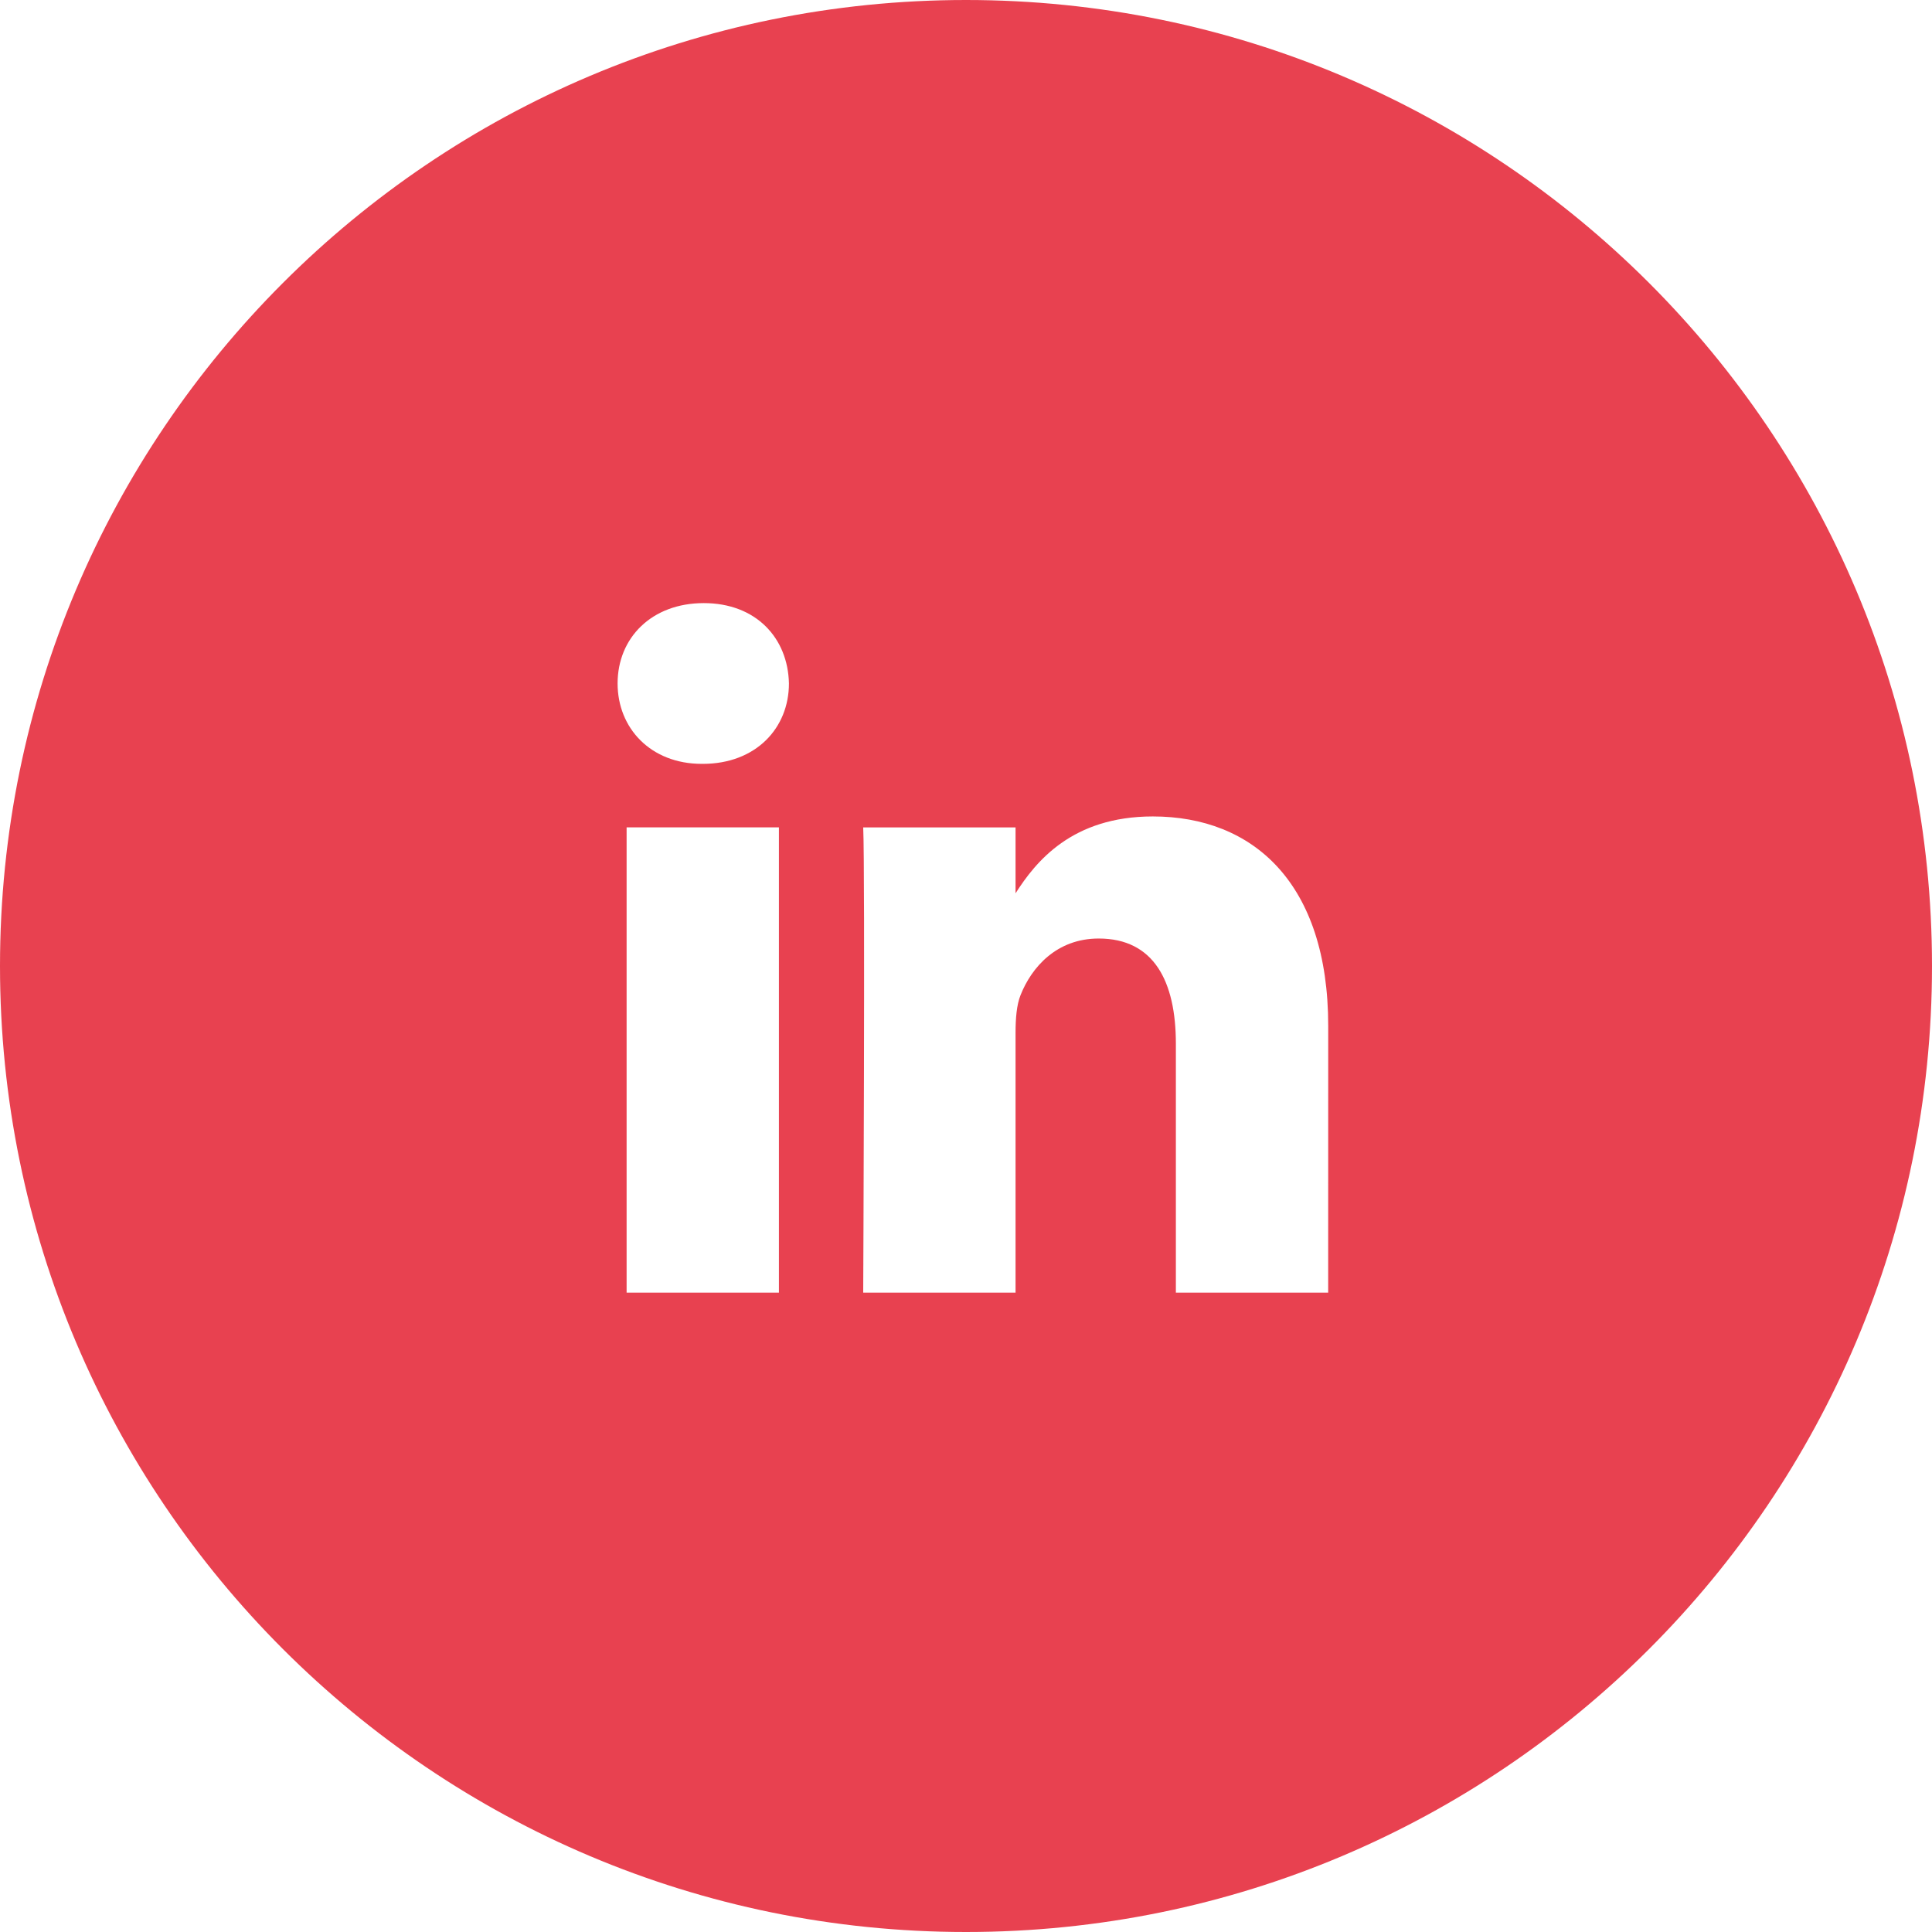
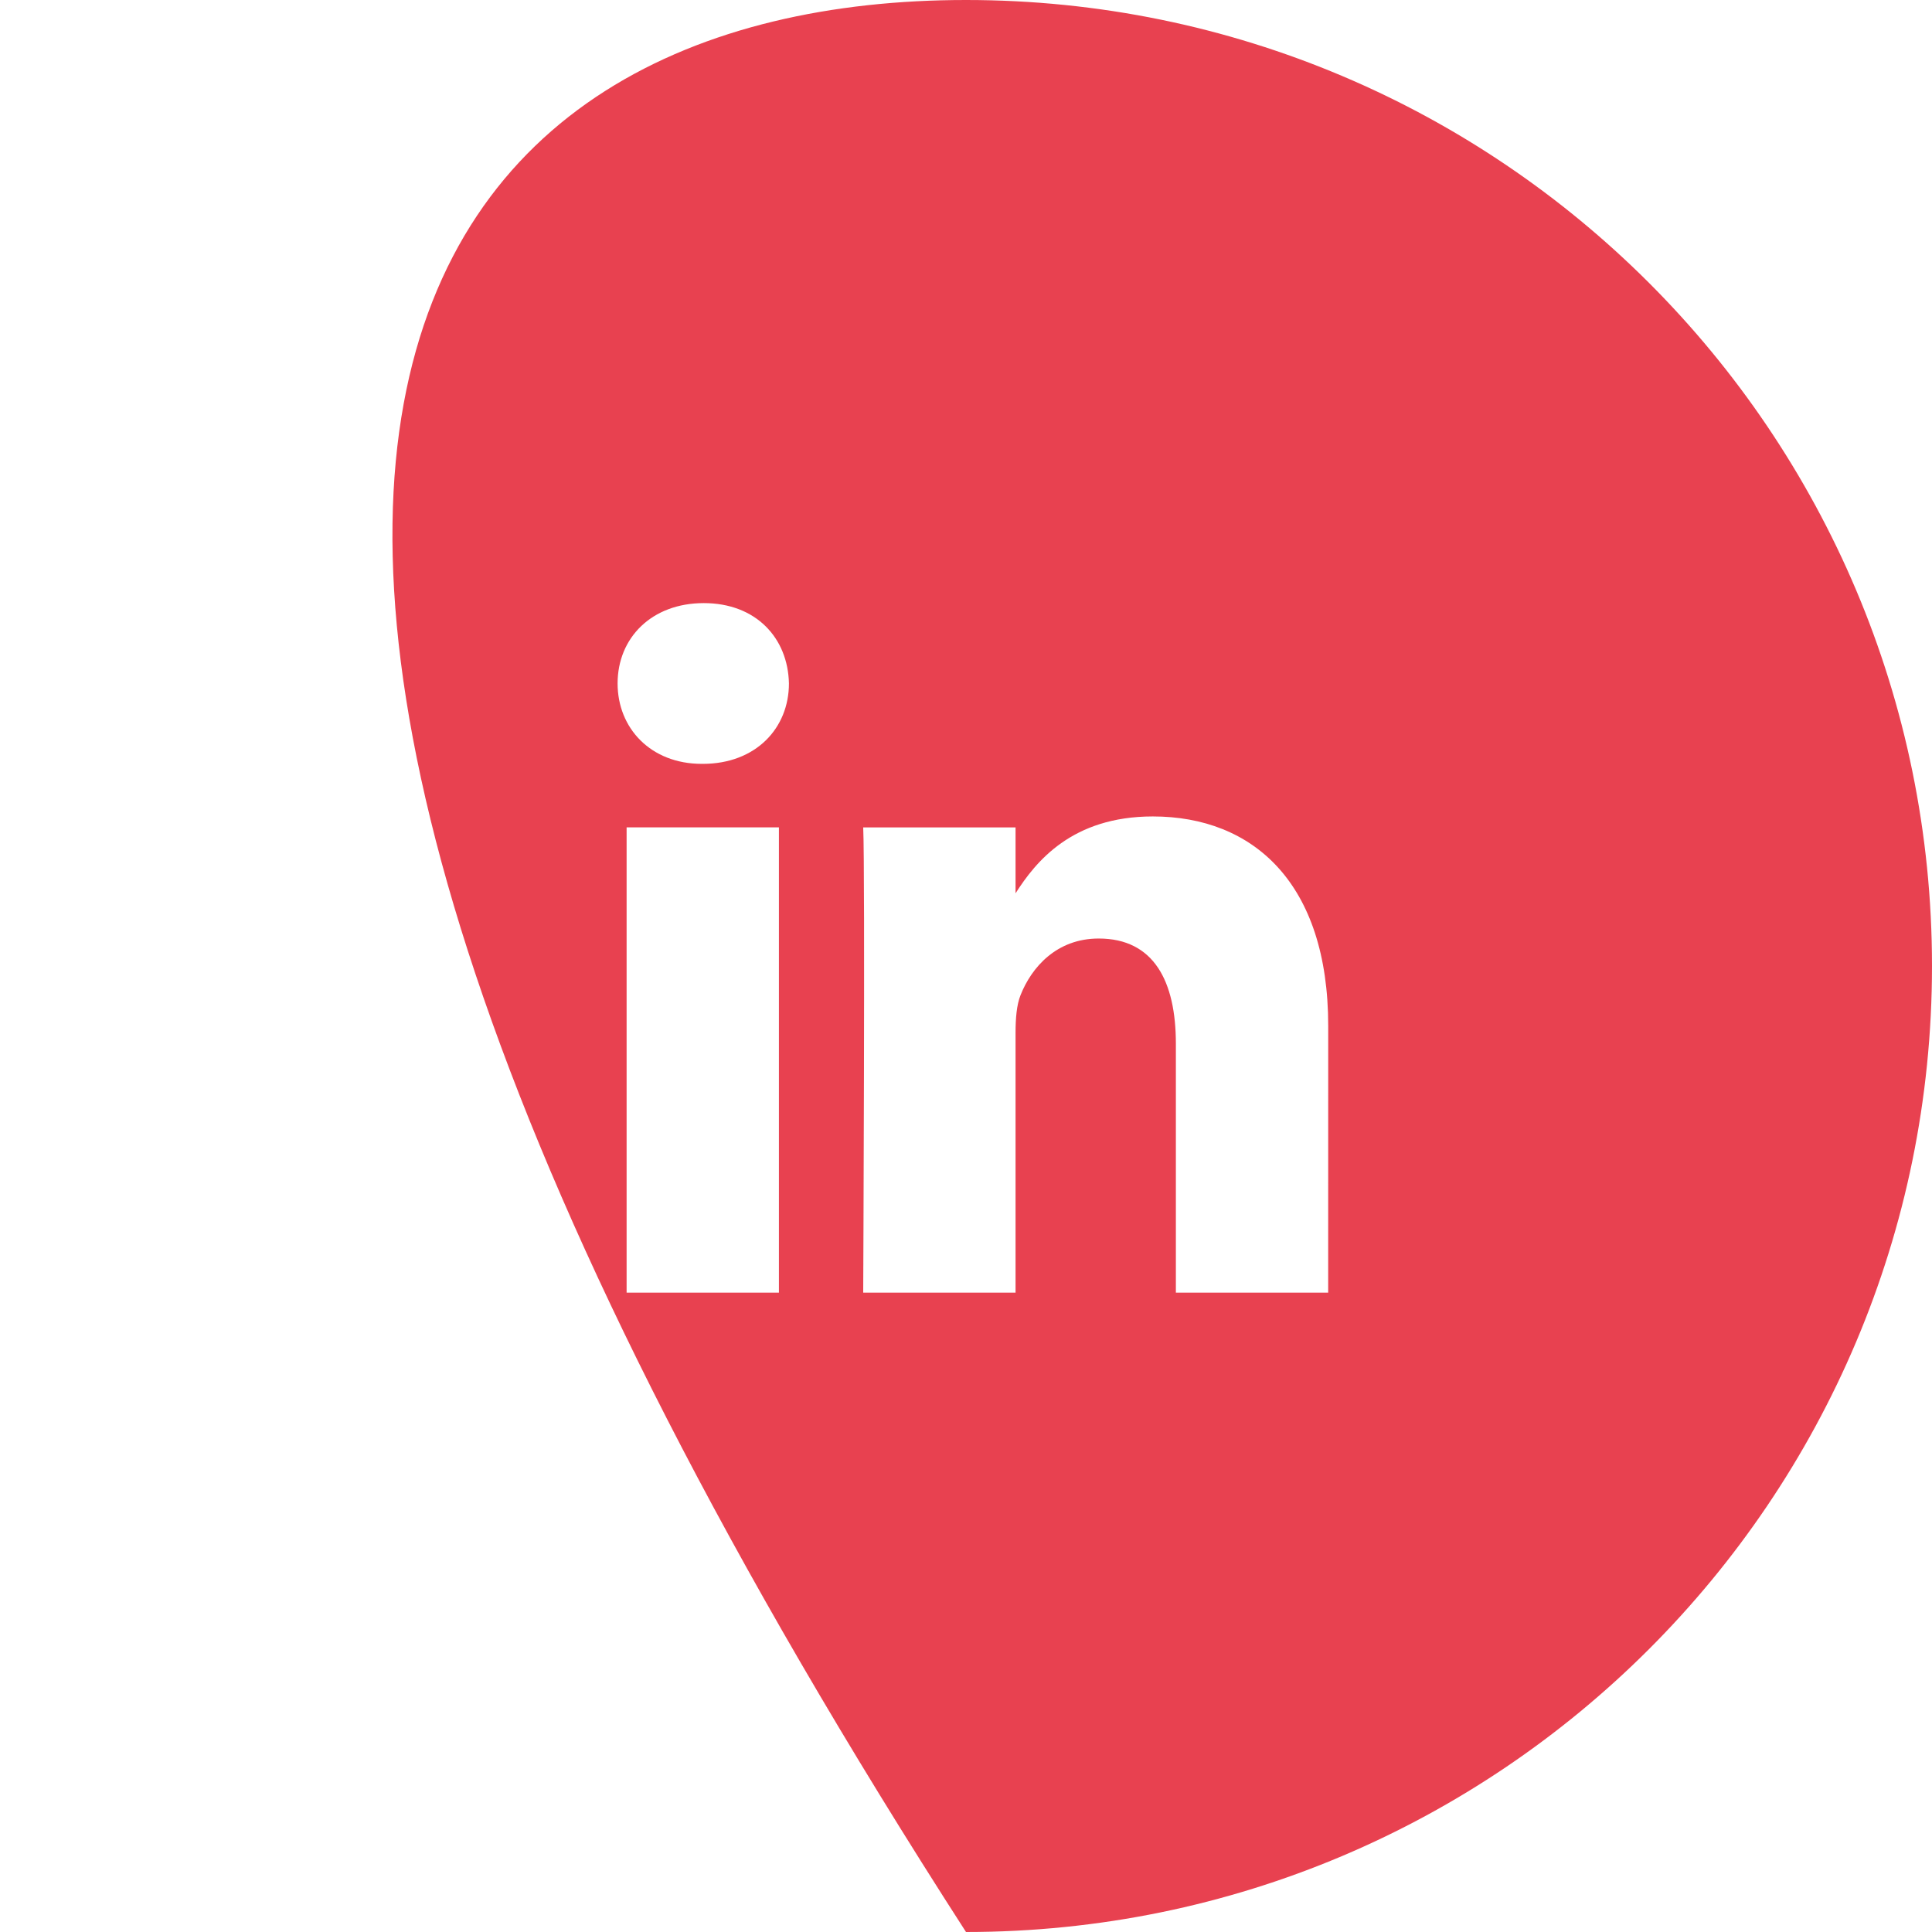
<svg xmlns="http://www.w3.org/2000/svg" width="54px" height="54px" viewBox="0 0 54 54" version="1.1">
  <title>100DA371-2934-4B5A-B823-F809D3459D38</title>
  <desc>Created with sketchtool.</desc>
  <defs />
  <g id="MAKERS-ARK" stroke="none" stroke-width="1" fill="none" fill-rule="evenodd" opacity="0.88">
    <g id="MAKERS-ARK_DESKTOP" transform="translate(-1285, -11871)" fill="#E52839">
      <g id="FOOTER" transform="translate(0, 11804)">
        <g id="Social" transform="translate(998, 22)">
-           <path d="M314,99 C299.088,99 287,86.912 287,72 C287,57.088 299.088,45 314,45 C328.912,45 341,57.088 341,72 C341,86.912 328.912,99 314,99 Z M308.771,68.125 L304.514,68.125 L304.514,81.129 L308.771,81.129 L308.771,68.125 Z M309.051,64.103 C309.024,62.828 308.127,61.857 306.671,61.857 C305.214,61.857 304.262,62.828 304.262,64.103 C304.262,65.351 305.186,66.35 306.615,66.35 L306.643,66.35 C308.127,66.35 309.051,65.351 309.051,64.103 Z M324.124,73.673 C324.124,69.679 322.023,67.82 319.222,67.82 C316.962,67.82 315.95,69.082 315.385,69.968 L315.385,68.126 L311.127,68.126 C311.183,69.346 311.127,81.13 311.127,81.13 L315.385,81.13 L315.385,73.867 C315.385,73.478 315.413,73.091 315.525,72.813 C315.833,72.036 316.533,71.232 317.709,71.232 C319.25,71.232 319.866,72.425 319.866,74.172 L319.866,81.129 L324.123,81.129 L324.124,73.673 Z" id="LinkedIn" />
+           <path d="M314,99 C287,57.088 299.088,45 314,45 C328.912,45 341,57.088 341,72 C341,86.912 328.912,99 314,99 Z M308.771,68.125 L304.514,68.125 L304.514,81.129 L308.771,81.129 L308.771,68.125 Z M309.051,64.103 C309.024,62.828 308.127,61.857 306.671,61.857 C305.214,61.857 304.262,62.828 304.262,64.103 C304.262,65.351 305.186,66.35 306.615,66.35 L306.643,66.35 C308.127,66.35 309.051,65.351 309.051,64.103 Z M324.124,73.673 C324.124,69.679 322.023,67.82 319.222,67.82 C316.962,67.82 315.95,69.082 315.385,69.968 L315.385,68.126 L311.127,68.126 C311.183,69.346 311.127,81.13 311.127,81.13 L315.385,81.13 L315.385,73.867 C315.385,73.478 315.413,73.091 315.525,72.813 C315.833,72.036 316.533,71.232 317.709,71.232 C319.25,71.232 319.866,72.425 319.866,74.172 L319.866,81.129 L324.123,81.129 L324.124,73.673 Z" id="LinkedIn" />
        </g>
      </g>
    </g>
  </g>
</svg>